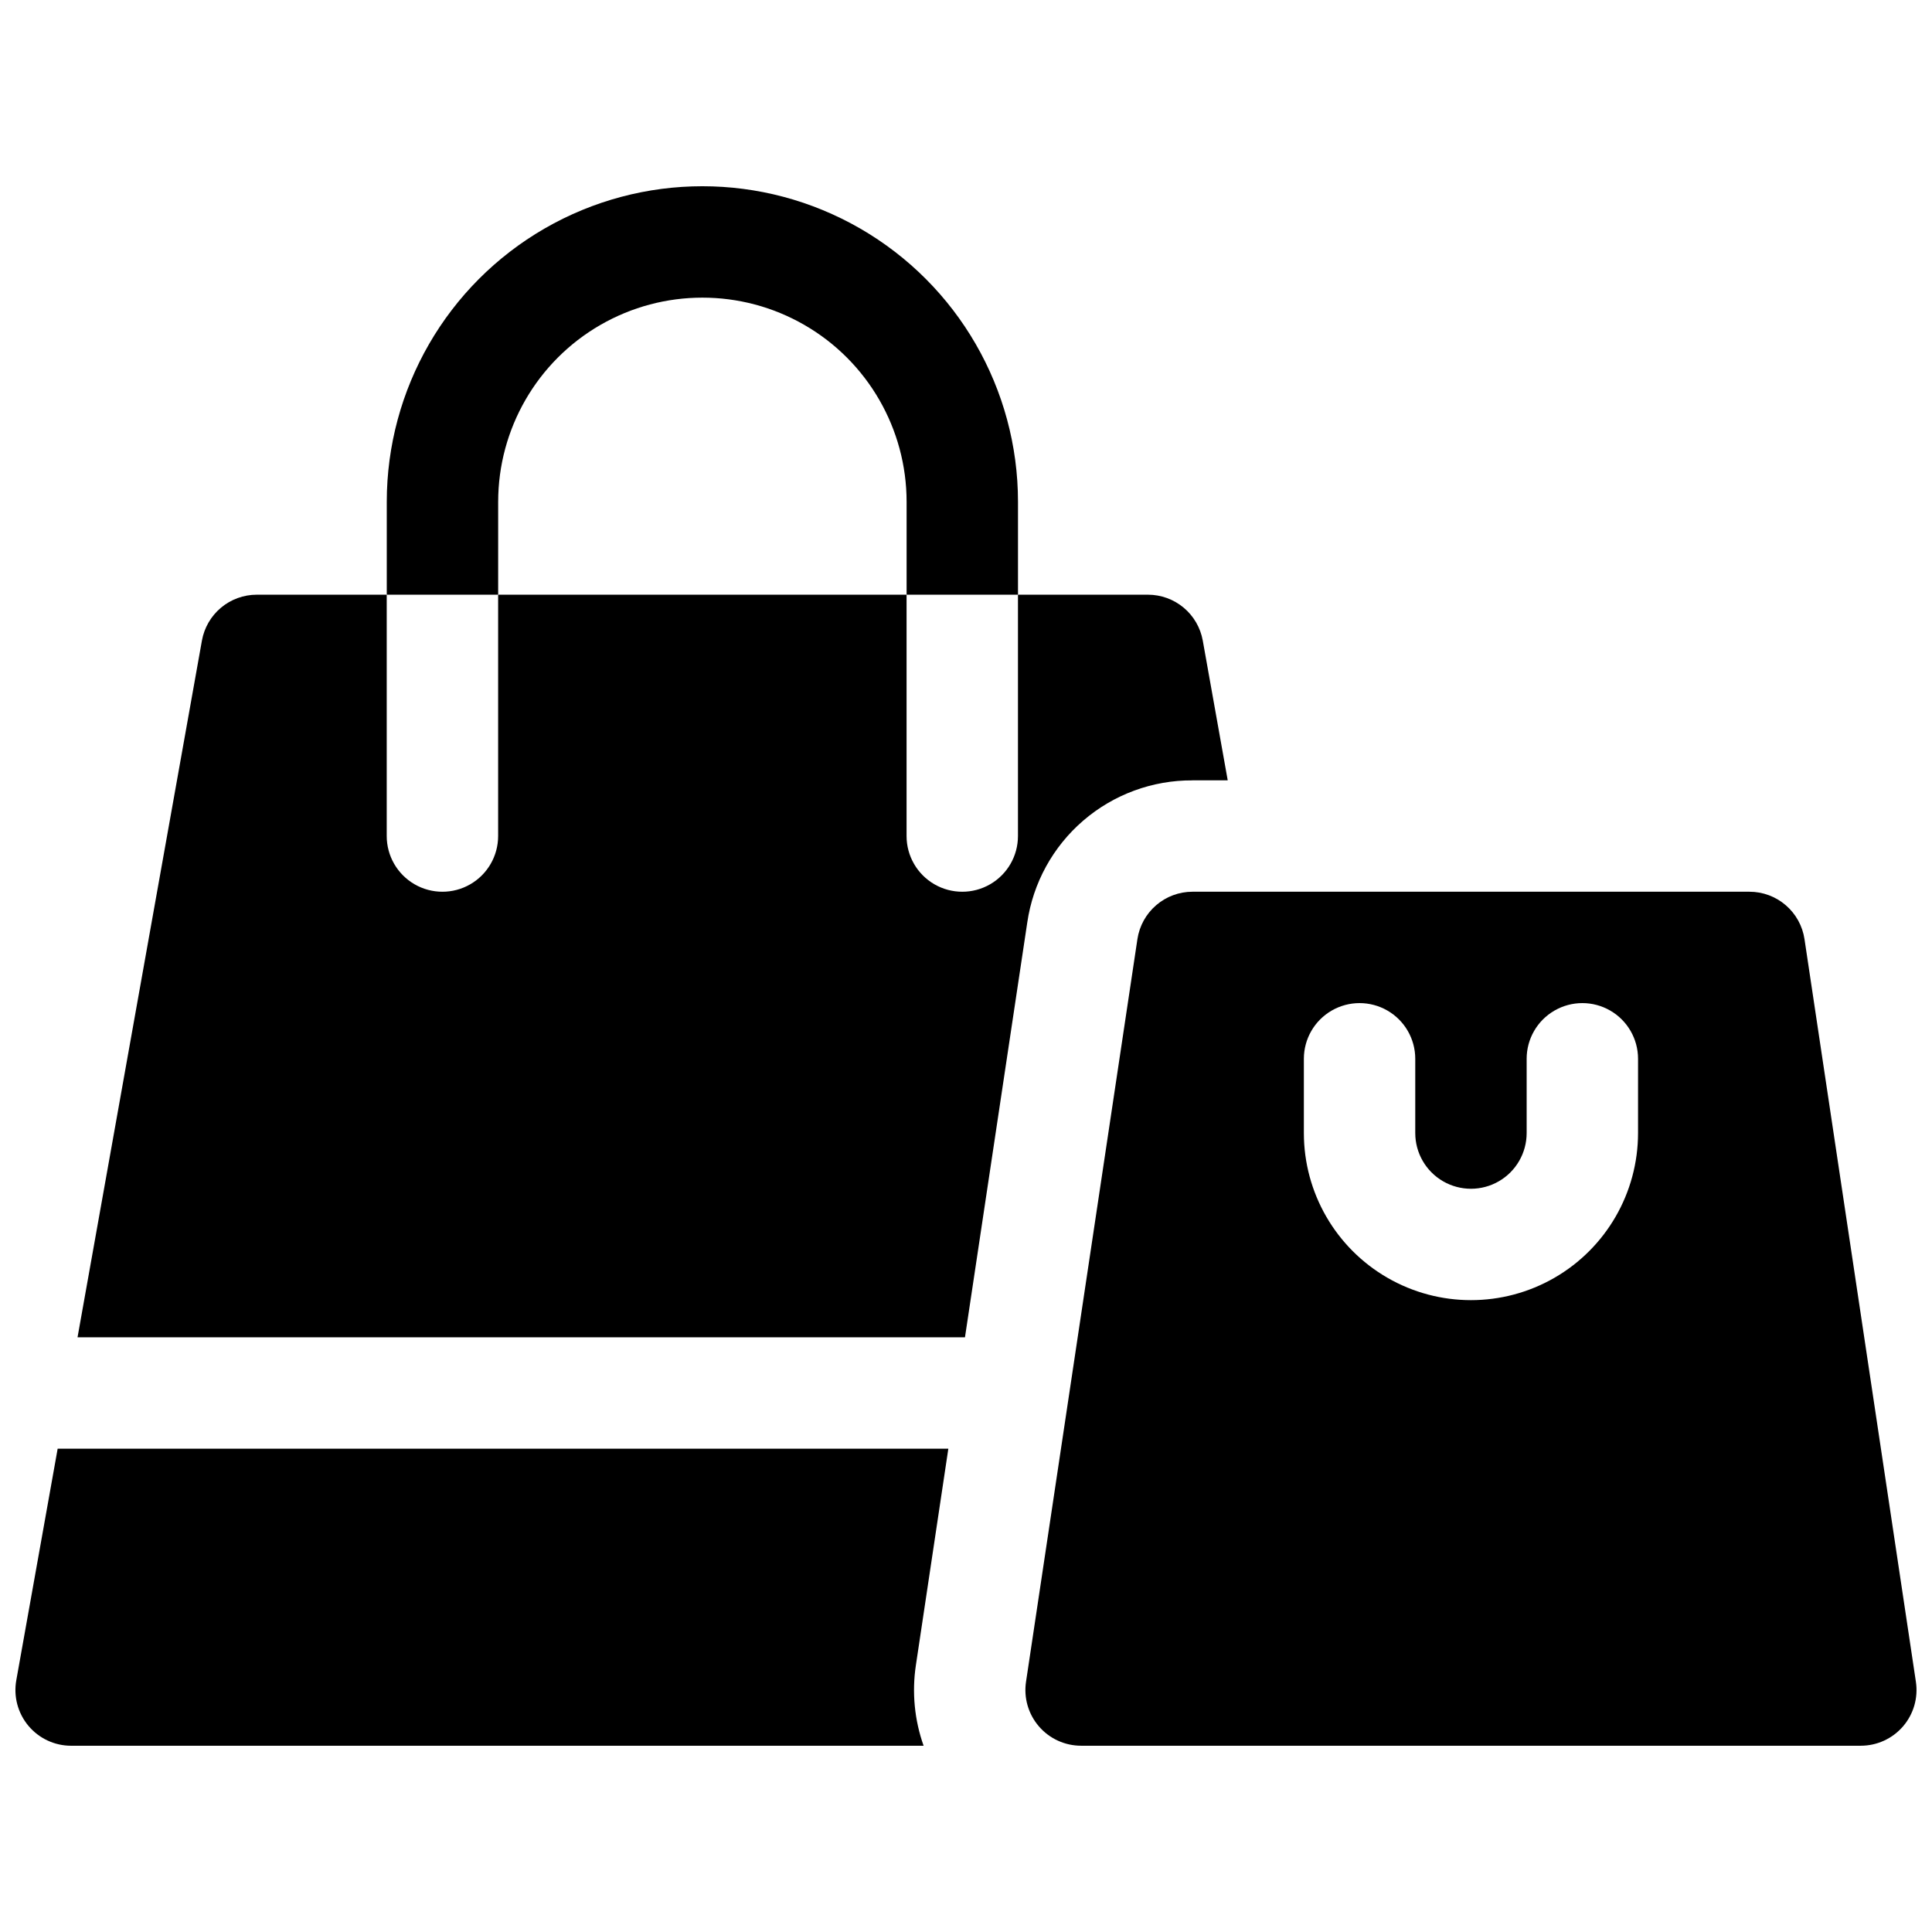
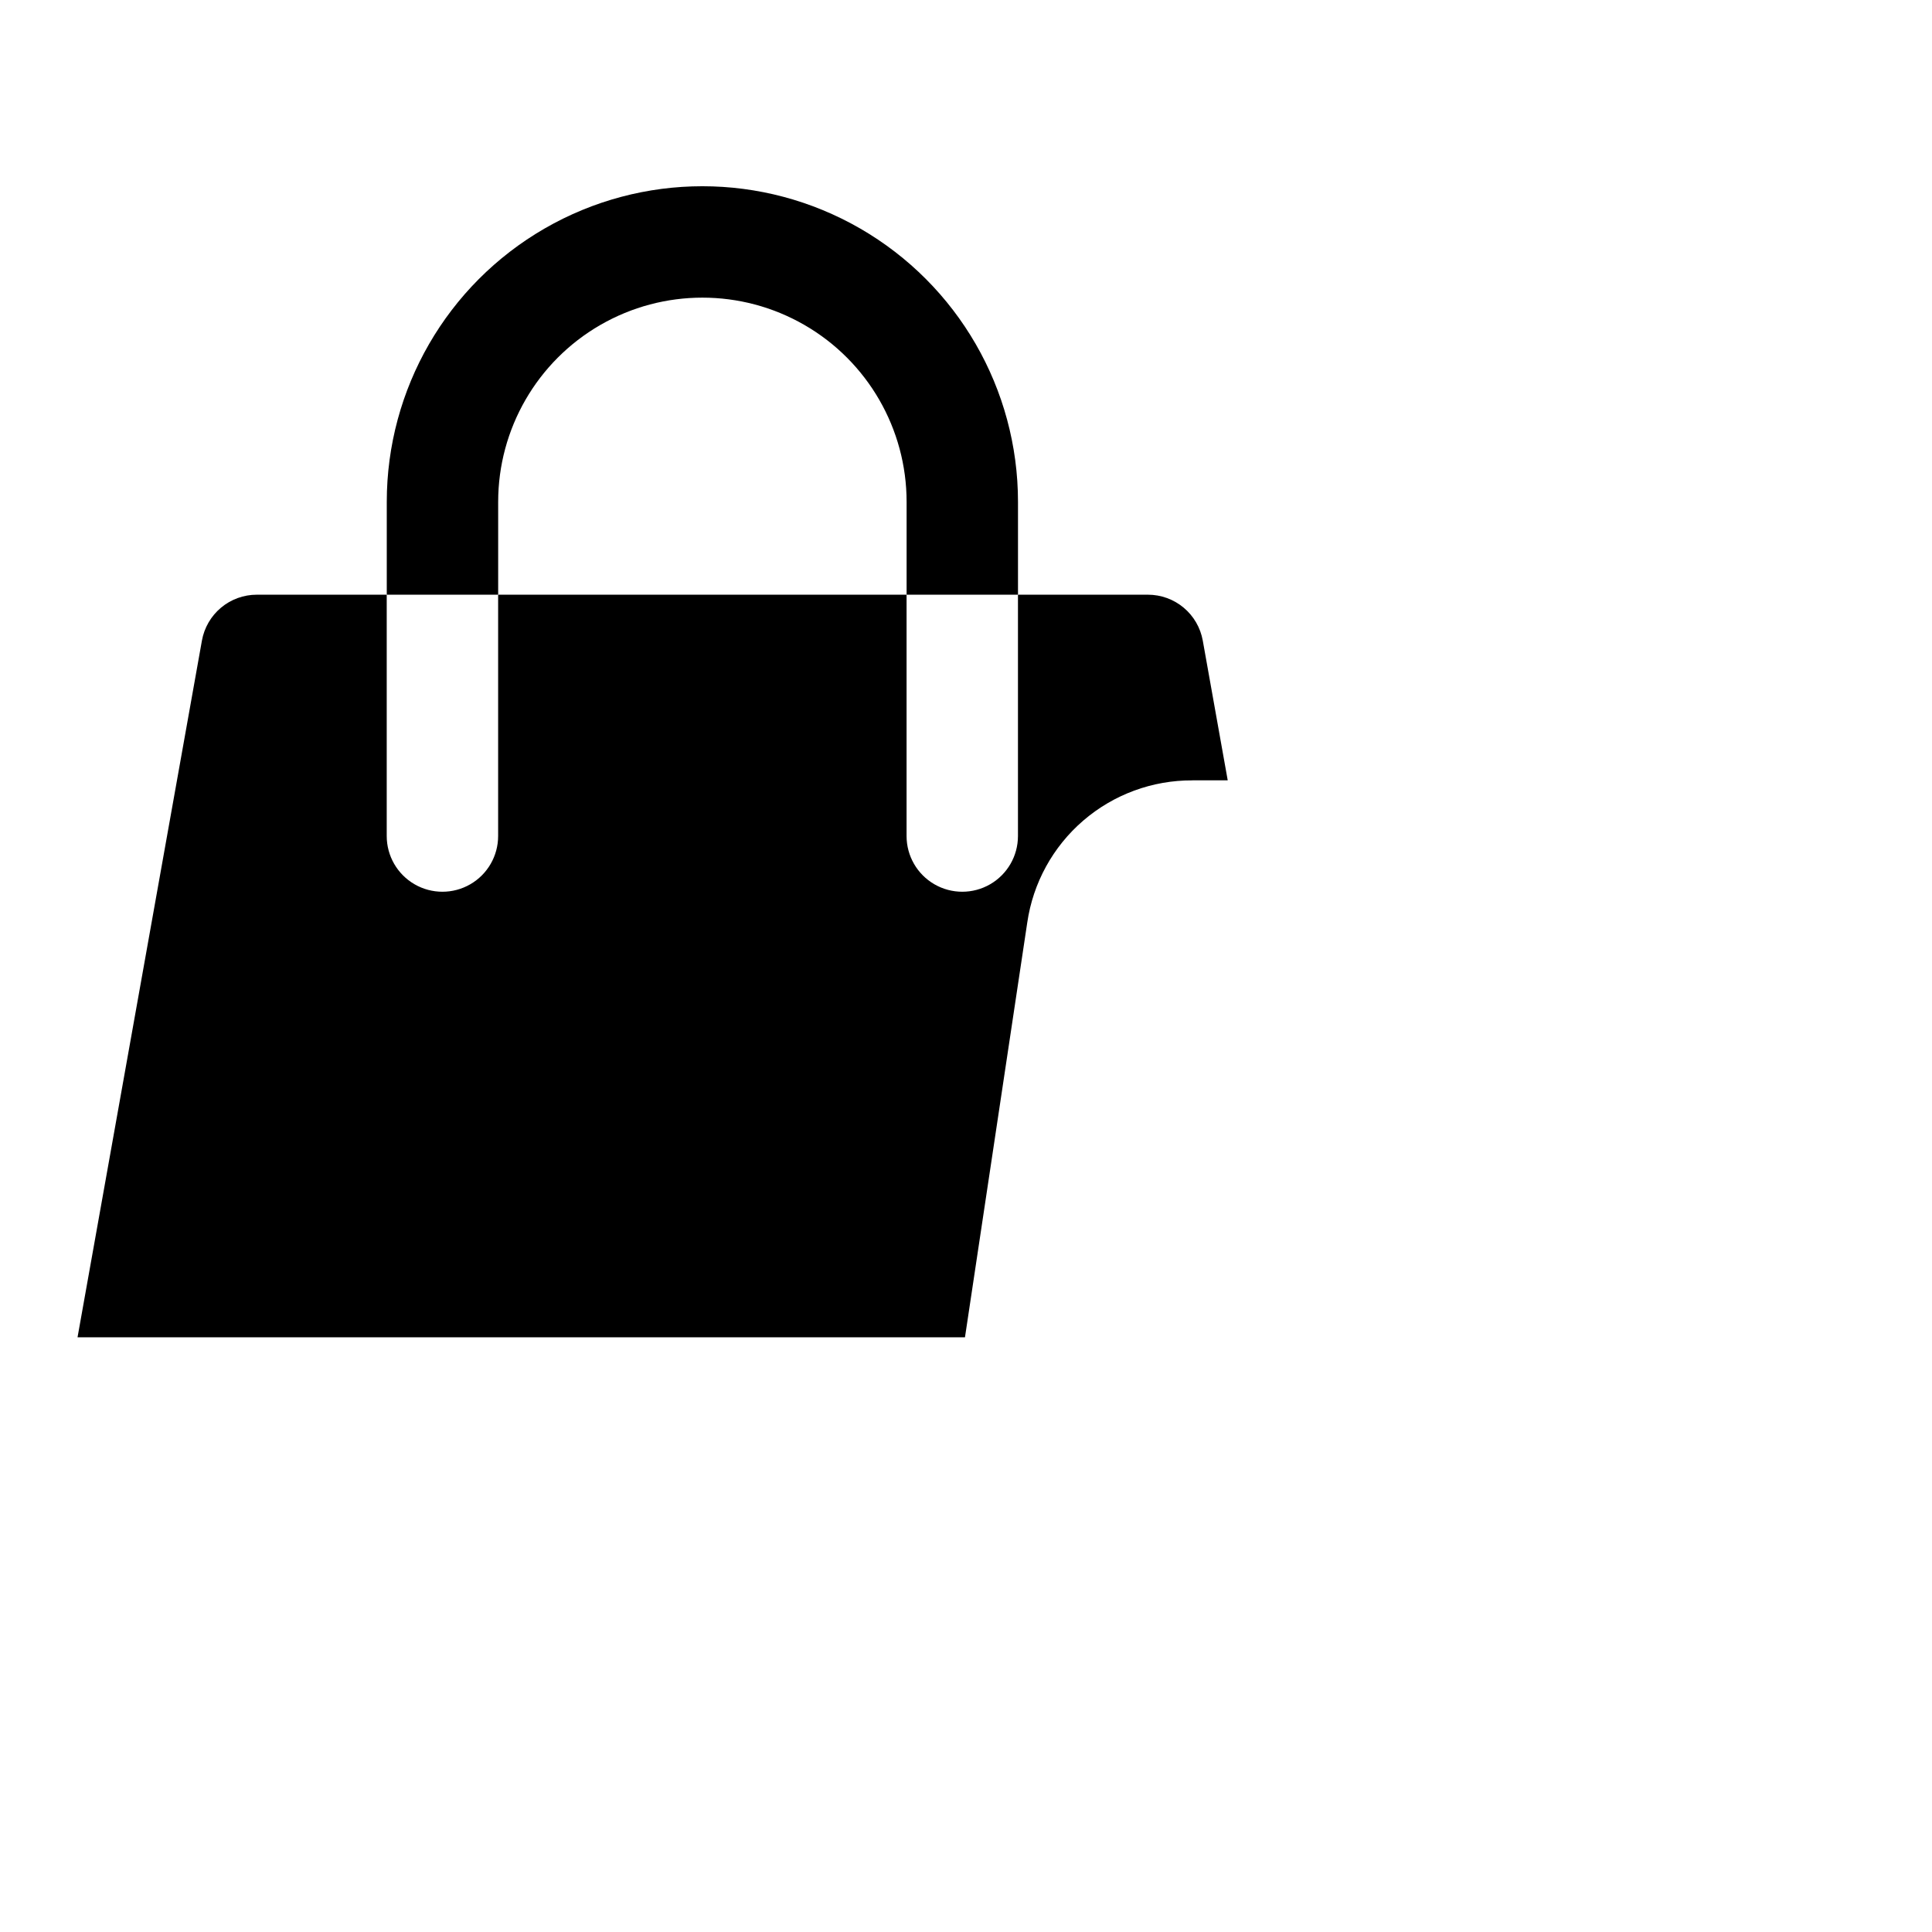
<svg xmlns="http://www.w3.org/2000/svg" width="800px" height="800px" version="1.1" viewBox="144 144 512 512">
  <defs>
    <clipPath id="b">
-       <path d="m415 380h236.9v227h-236.9z" />
-     </clipPath>
+       </clipPath>
    <clipPath id="a">
      <path d="m148.09 527h247.91v80h-247.91z" />
    </clipPath>
  </defs>
  <path d="m276.02 277c0-19.336 10.312-37.203 27.059-46.871 16.746-9.668 37.375-9.668 54.121 0 16.742 9.668 27.059 27.535 27.059 46.871v24.602h29.52v-24.602c0-29.883-15.941-57.496-41.82-72.438s-57.762-14.941-83.641 0c-25.875 14.941-41.82 42.555-41.82 72.438v24.602h29.52z" />
  <g clip-path="url(#b)">
    <path d="m651.73 589.68-29.52-196.8c-0.523-3.492-2.285-6.684-4.965-8.988-2.676-2.309-6.094-3.574-9.625-3.574h-147.6c-3.535 0-6.949 1.266-9.629 3.574-2.676 2.305-4.438 5.496-4.965 8.988l-29.52 196.8c-0.641 4.25 0.605 8.566 3.41 11.824 2.801 3.258 6.887 5.129 11.184 5.133h206.64c4.297-0.004 8.379-1.875 11.184-5.133 2.801-3.258 4.047-7.574 3.406-11.824zm-73.633-145.41c0 15.82-8.438 30.438-22.137 38.348-13.703 7.91-30.582 7.91-44.281 0-13.699-7.91-22.141-22.527-22.141-38.348v-19.68c0-5.273 2.812-10.145 7.379-12.781 4.566-2.637 10.195-2.637 14.762 0 4.566 2.637 7.379 7.508 7.379 12.781v19.68c0 5.273 2.812 10.148 7.379 12.785s10.195 2.637 14.762 0 7.379-7.512 7.379-12.785v-19.68c0-5.273 2.812-10.145 7.383-12.781 4.566-2.637 10.191-2.637 14.758 0 4.566 2.637 7.379 7.508 7.379 12.781z" />
  </g>
  <path d="m460.02 350.8h9.34l-6.613-37.039v0.004c-0.613-3.41-2.402-6.5-5.059-8.723-2.656-2.223-6.012-3.441-9.477-3.441h-34.441v63.961c0 5.273-2.812 10.145-7.379 12.781-4.566 2.637-10.191 2.637-14.762 0-4.566-2.637-7.379-7.508-7.379-12.781v-63.961h-108.24v63.961c0 5.273-2.816 10.145-7.383 12.781-4.566 2.637-10.191 2.637-14.758 0-4.566-2.637-7.383-7.508-7.383-12.781v-63.961h-34.438c-3.465 0-6.82 1.219-9.477 3.441-2.656 2.223-4.449 5.312-5.059 8.723l-32.965 184.64h235.18l16.504-109.89c1.523-10.508 6.793-20.113 14.84-27.043 8.047-6.93 18.328-10.719 28.949-10.664z" />
  <g clip-path="url(#a)">
-     <path d="m395.32 527.92h-236.04l-10.961 61.363c-0.77 4.301 0.406 8.723 3.211 12.074 2.809 3.352 6.953 5.285 11.324 5.285h225.91c-2.422-6.836-3.125-14.164-2.047-21.336z" />
-   </g>
+     </g>
</svg>